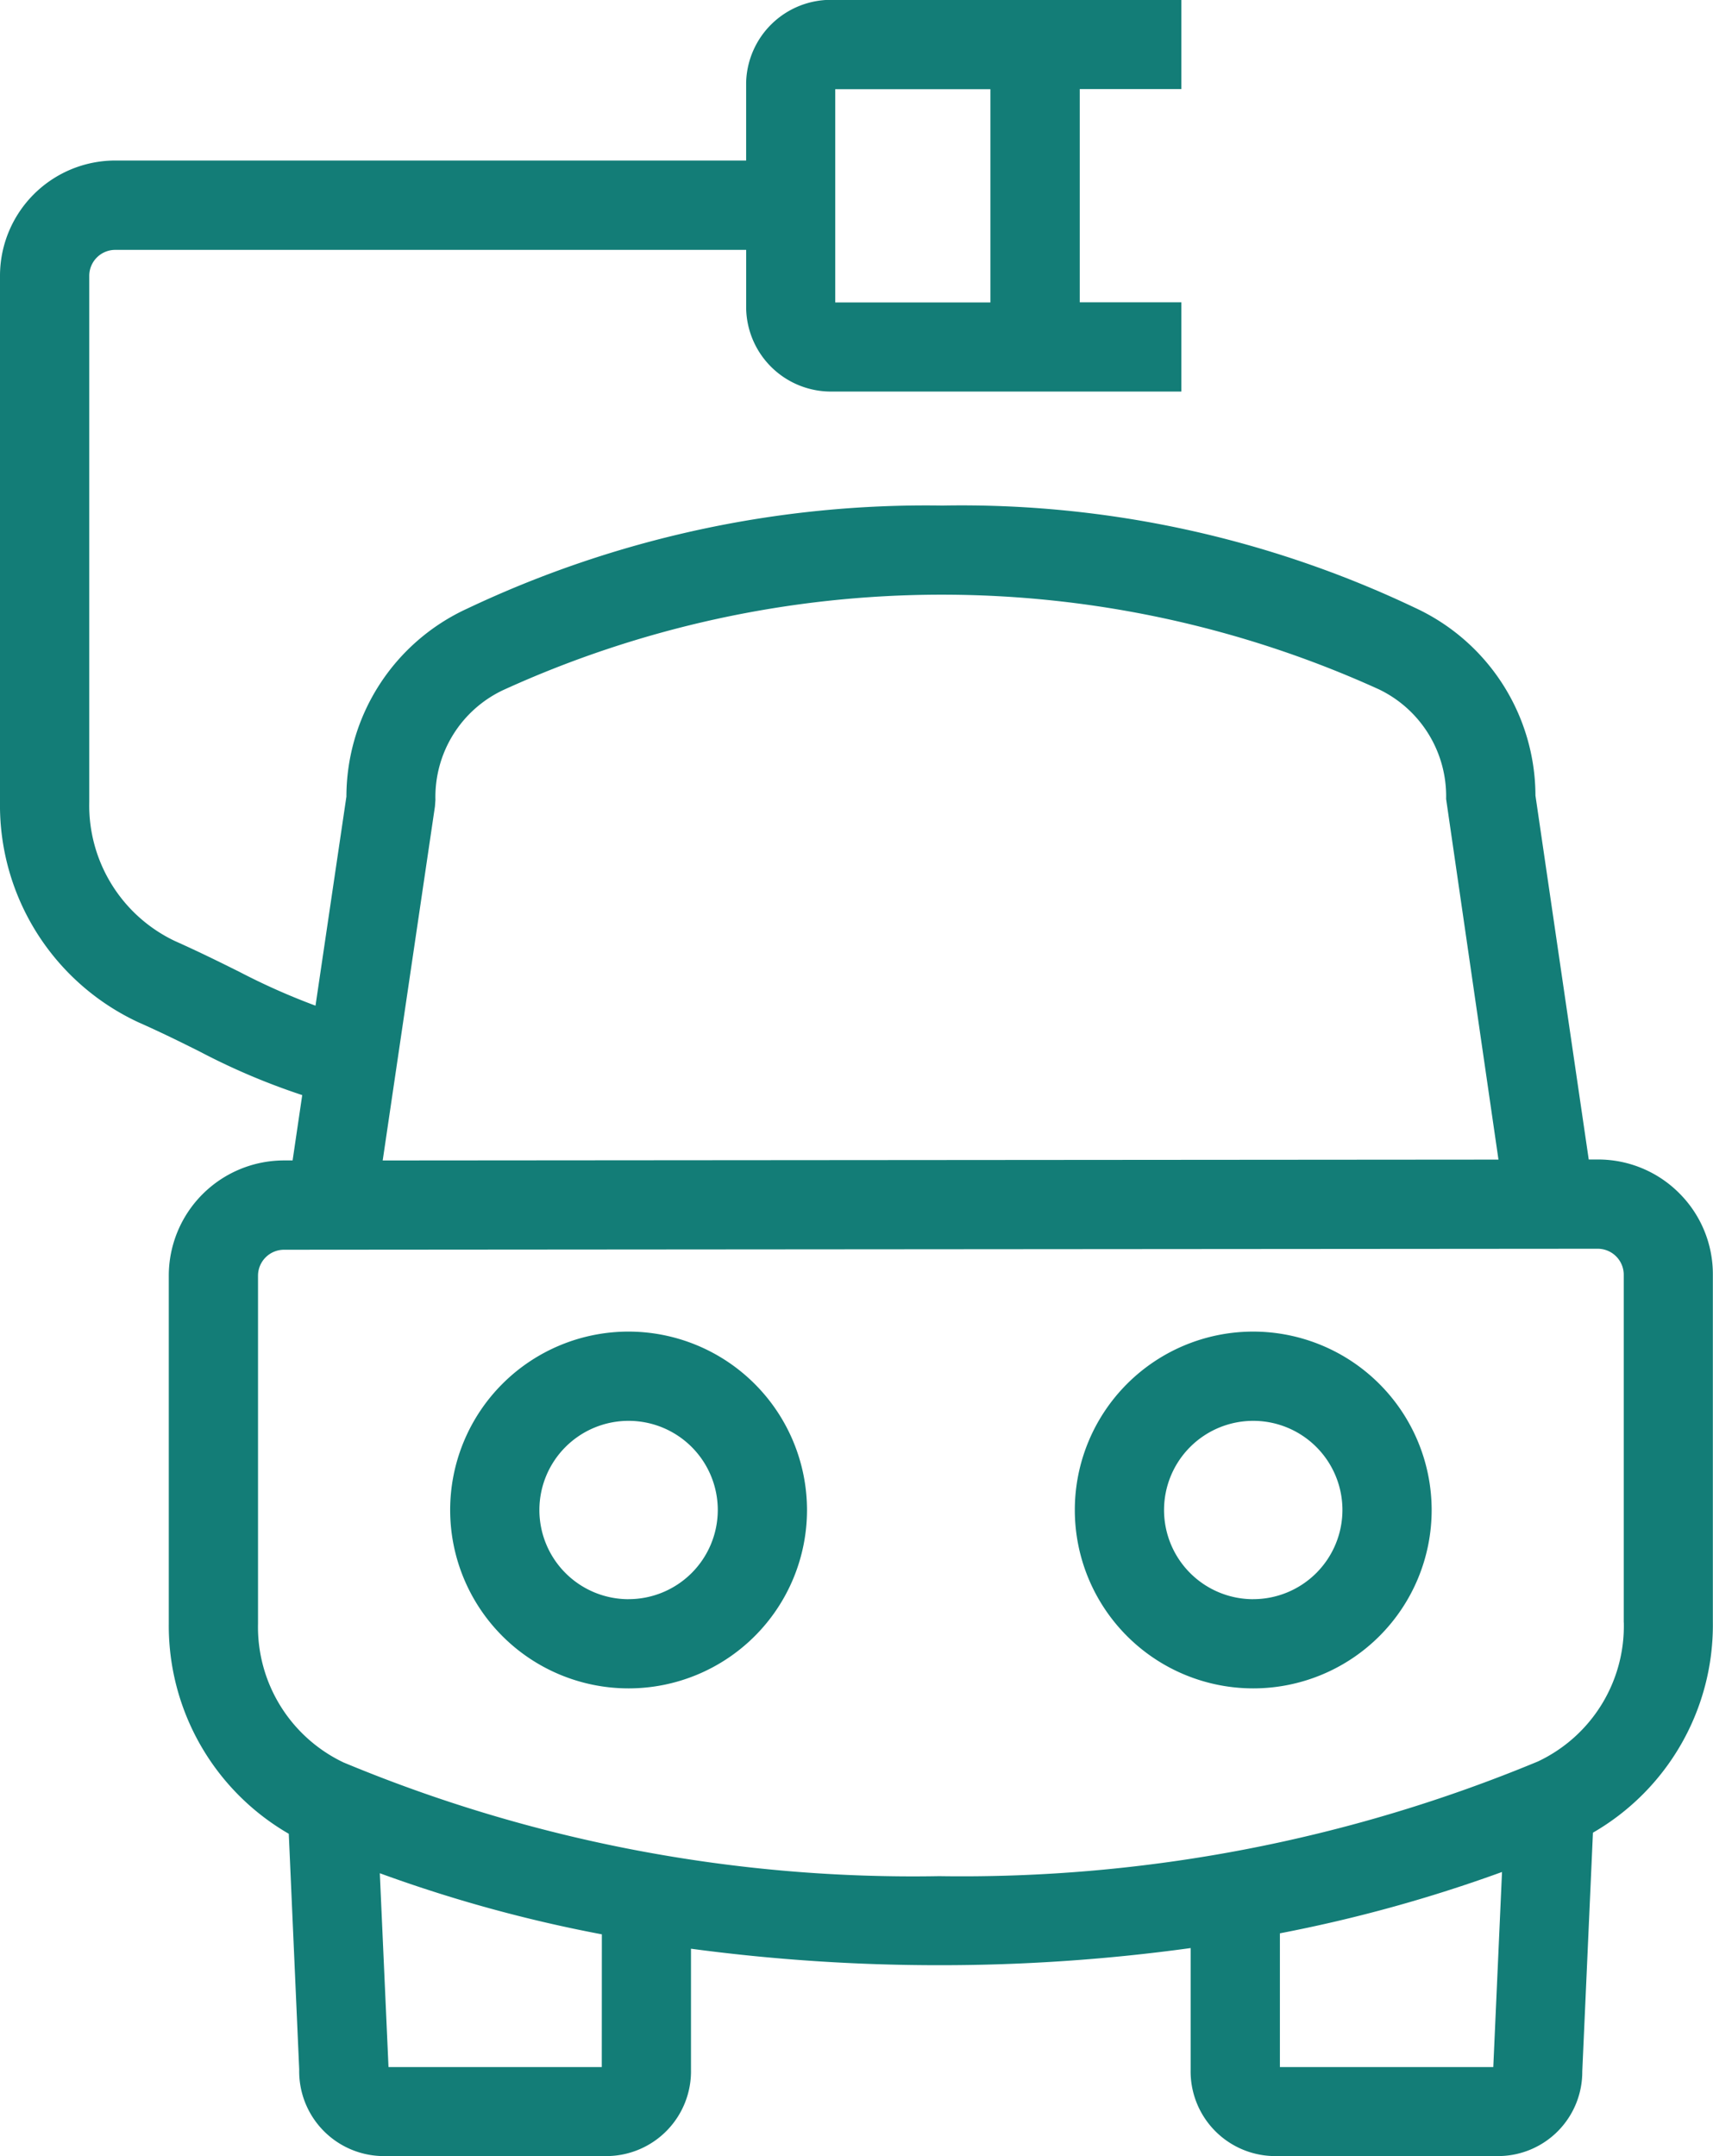
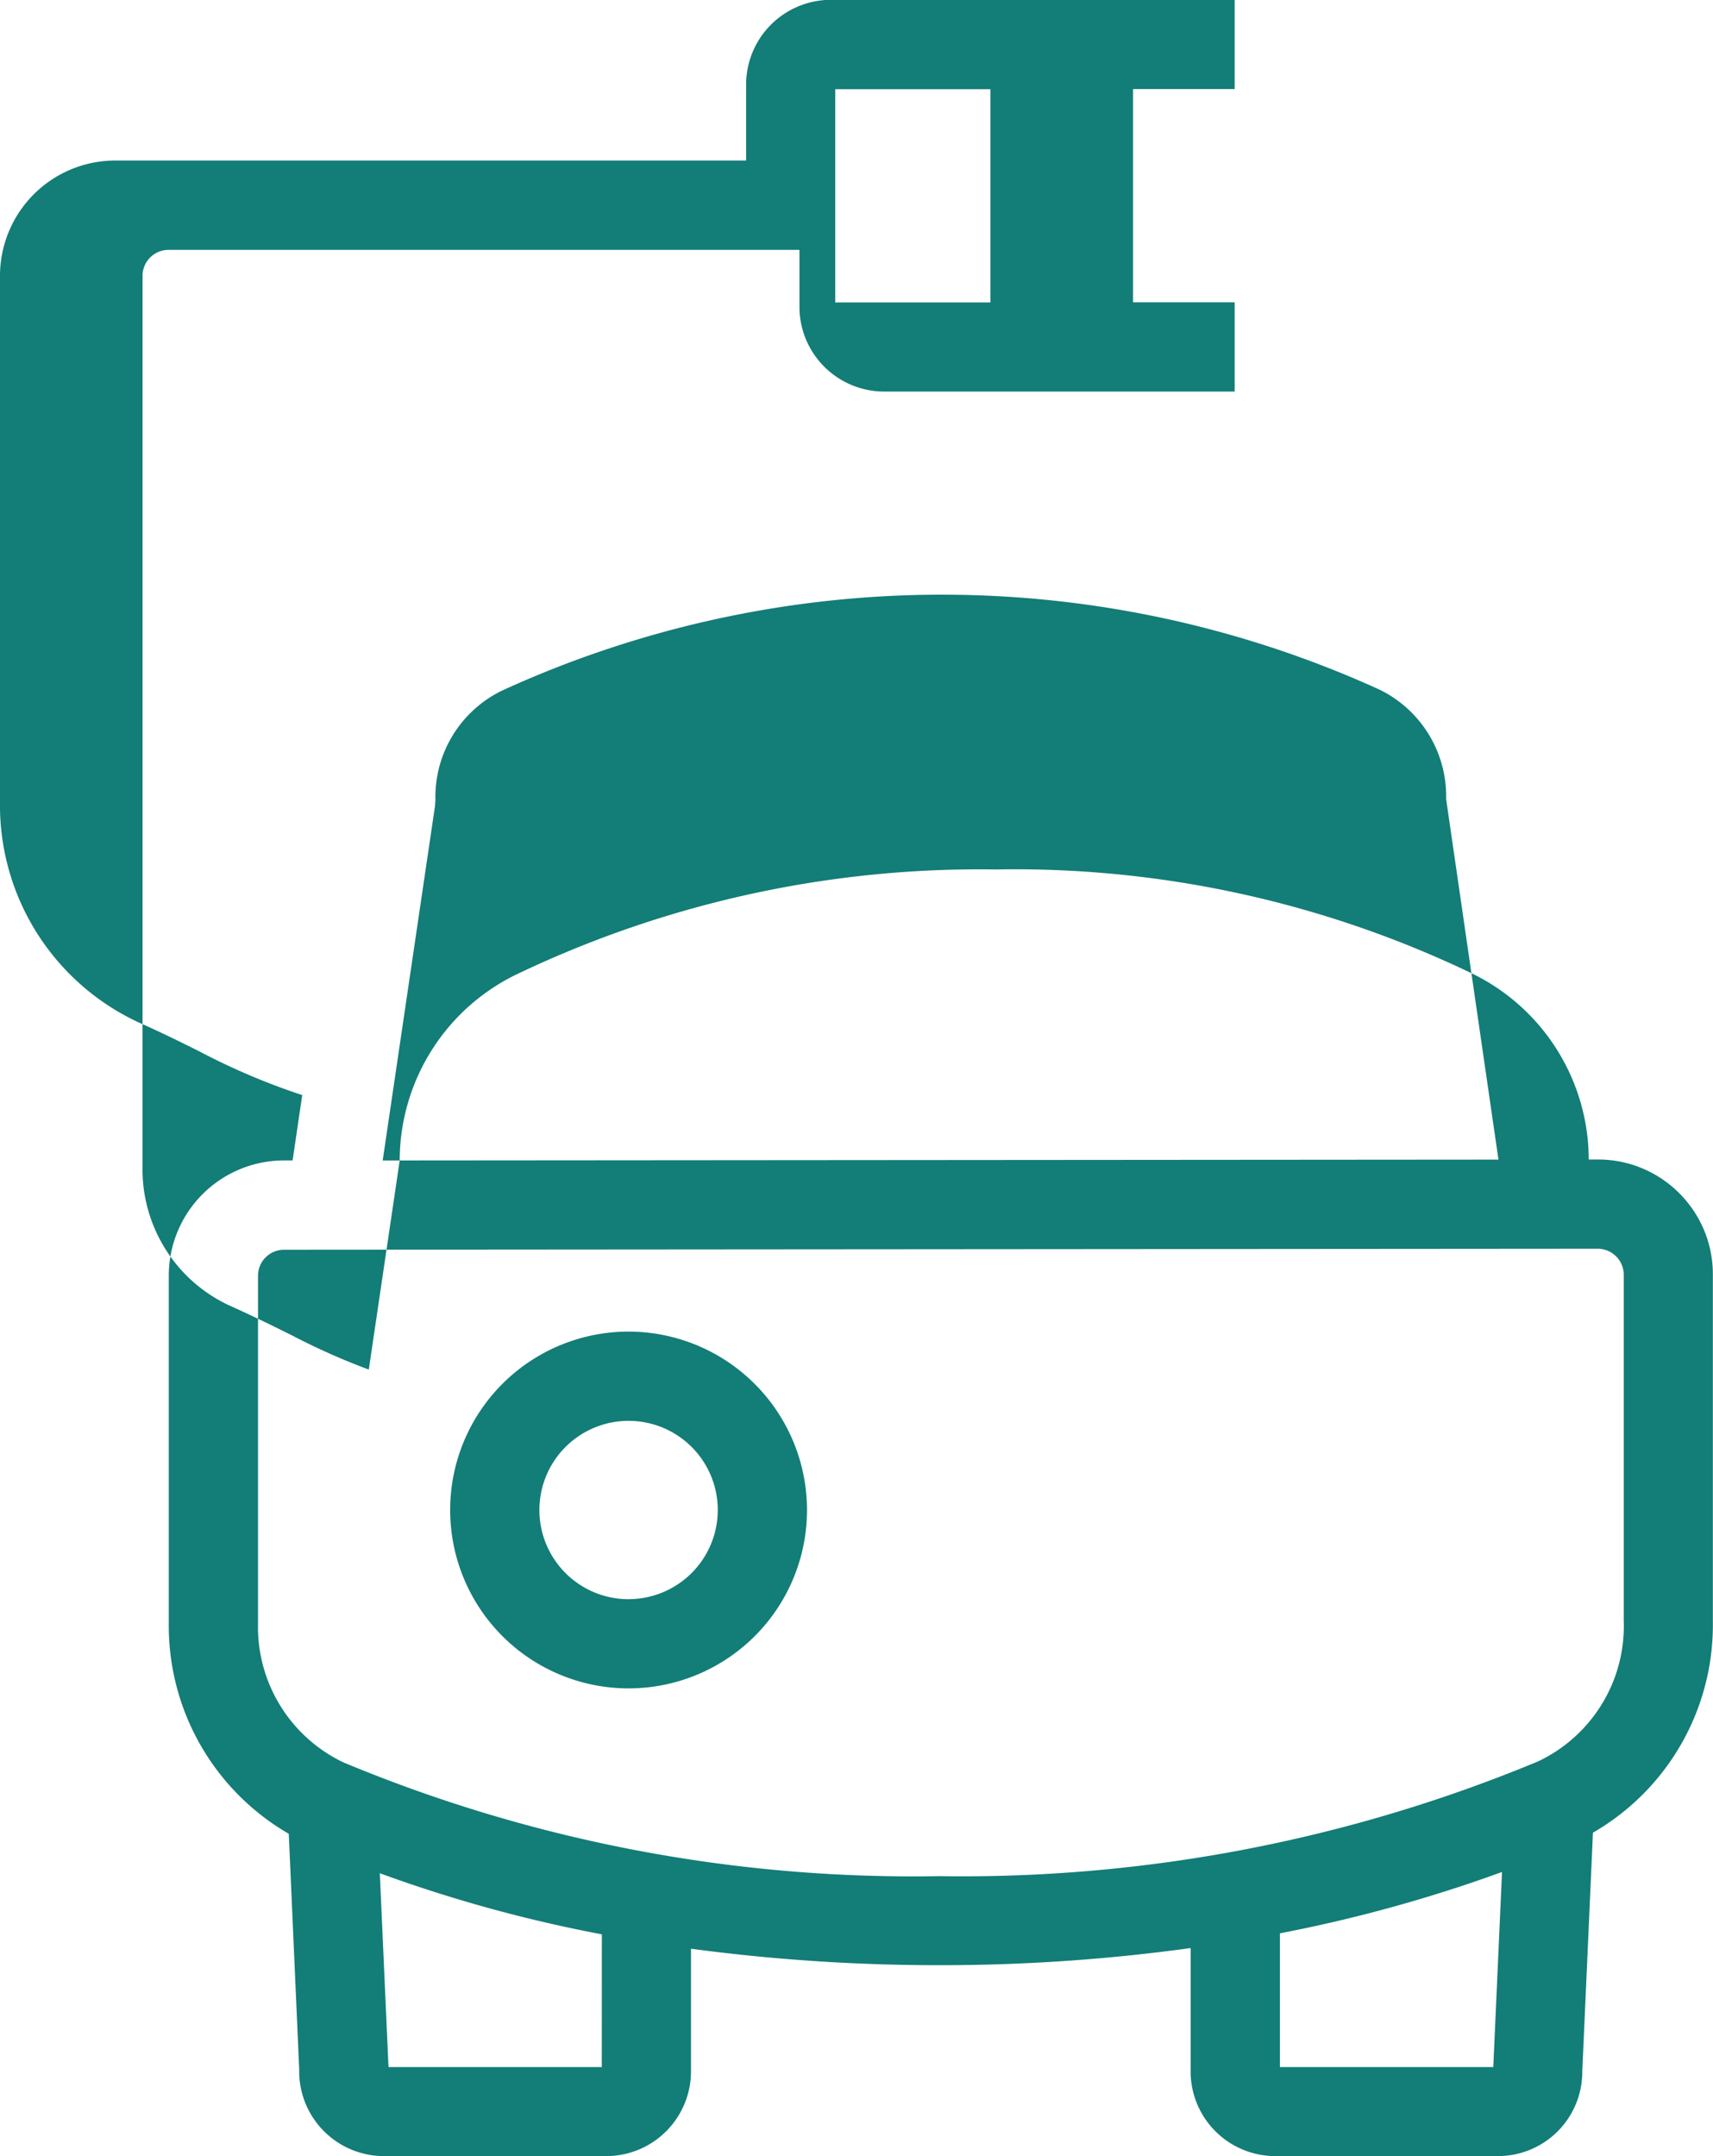
<svg xmlns="http://www.w3.org/2000/svg" width="49.282" height="62.043" viewBox="0 0 49.282 62.043">
-   <path d="M1074.083,229.978a3.291,3.291,0,0,0-2.341-.971h-.264l-1.533-10.471a5.968,5.968,0,0,0-3.458-5.4,30.356,30.356,0,0,0-13.607-2.945,30.815,30.815,0,0,0-13.665,2.964,5.96,5.96,0,0,0-3.478,5.409l-.889,6.017a19.242,19.242,0,0,1-2.195-.976c-.545-.271-1.138-.566-1.852-.885a4.319,4.319,0,0,1-2.462-4V203.58a.747.747,0,0,1,.745-.746h18.154v1.7a2.44,2.44,0,0,0,2.493,2.376h10.027v-2.567h-2.923v-6.136h2.923v-2.567H1049.73a2.44,2.44,0,0,0-2.493,2.376v2.247h-18.154a3.318,3.318,0,0,0-3.312,3.313v15.143a6.888,6.888,0,0,0,3.983,6.341c.677.3,1.239.58,1.756.838a19.351,19.351,0,0,0,2.956,1.256l-.277,1.88h-.252a3.317,3.317,0,0,0-3.31,3.312v10.01a6.914,6.914,0,0,0,3.452,6.053l.3,6.781a2.439,2.439,0,0,0,2.376,2.492h6.519a2.439,2.439,0,0,0,2.376-2.492v-3.474a53.7,53.7,0,0,0,7.141.474,52.673,52.673,0,0,0,7.234-.493v3.493a2.437,2.437,0,0,0,2.374,2.492h6.518a2.423,2.423,0,0,0,2.375-2.435l.307-6.87a6.9,6.9,0,0,0,3.45-6.053V232.321A3.29,3.29,0,0,0,1074.083,229.978ZM1049.8,198.211h4.464v6.135H1049.8Zm-11.516,20.638.014-.187a3.4,3.4,0,0,1,1.945-3.16,30.384,30.384,0,0,1,25.194-.025,3.411,3.411,0,0,1,1.938,3.157l1.506,10.376-32.1.025Zm4.8,36.272h-6.136l-.25-5.577a40.576,40.576,0,0,0,6.388,1.758Zm25.648,0h-6.139v-3.848a41.73,41.73,0,0,0,6.39-1.765Zm3.755-12.793a4.309,4.309,0,0,1-2.471,4,43.182,43.182,0,0,1-17.222,3.3,42.572,42.572,0,0,1-17.14-3.272,4.317,4.317,0,0,1-2.46-4V232.35a.748.748,0,0,1,.745-.746l37.8-.029h0a.749.749,0,0,1,.746.746v10.007Z" transform="translate(-1025.771 -195.644)" fill="#137d77" />
+   <path d="M1074.083,229.978a3.291,3.291,0,0,0-2.341-.971h-.264a5.968,5.968,0,0,0-3.458-5.4,30.356,30.356,0,0,0-13.607-2.945,30.815,30.815,0,0,0-13.665,2.964,5.96,5.96,0,0,0-3.478,5.409l-.889,6.017a19.242,19.242,0,0,1-2.195-.976c-.545-.271-1.138-.566-1.852-.885a4.319,4.319,0,0,1-2.462-4V203.58a.747.747,0,0,1,.745-.746h18.154v1.7a2.44,2.44,0,0,0,2.493,2.376h10.027v-2.567h-2.923v-6.136h2.923v-2.567H1049.73a2.44,2.44,0,0,0-2.493,2.376v2.247h-18.154a3.318,3.318,0,0,0-3.312,3.313v15.143a6.888,6.888,0,0,0,3.983,6.341c.677.3,1.239.58,1.756.838a19.351,19.351,0,0,0,2.956,1.256l-.277,1.88h-.252a3.317,3.317,0,0,0-3.31,3.312v10.01a6.914,6.914,0,0,0,3.452,6.053l.3,6.781a2.439,2.439,0,0,0,2.376,2.492h6.519a2.439,2.439,0,0,0,2.376-2.492v-3.474a53.7,53.7,0,0,0,7.141.474,52.673,52.673,0,0,0,7.234-.493v3.493a2.437,2.437,0,0,0,2.374,2.492h6.518a2.423,2.423,0,0,0,2.375-2.435l.307-6.87a6.9,6.9,0,0,0,3.45-6.053V232.321A3.29,3.29,0,0,0,1074.083,229.978ZM1049.8,198.211h4.464v6.135H1049.8Zm-11.516,20.638.014-.187a3.4,3.4,0,0,1,1.945-3.16,30.384,30.384,0,0,1,25.194-.025,3.411,3.411,0,0,1,1.938,3.157l1.506,10.376-32.1.025Zm4.8,36.272h-6.136l-.25-5.577a40.576,40.576,0,0,0,6.388,1.758Zm25.648,0h-6.139v-3.848a41.73,41.73,0,0,0,6.39-1.765Zm3.755-12.793a4.309,4.309,0,0,1-2.471,4,43.182,43.182,0,0,1-17.222,3.3,42.572,42.572,0,0,1-17.14-3.272,4.317,4.317,0,0,1-2.46-4V232.35a.748.748,0,0,1,.745-.746l37.8-.029h0a.749.749,0,0,1,.746.746v10.007Z" transform="translate(-1025.771 -195.644)" fill="#137d77" />
  <path d="M1040.257,223.317a5.133,5.133,0,1,0,5.134,5.134A5.139,5.139,0,0,0,1040.257,223.317Zm0,7.7a2.566,2.566,0,1,1,2.567-2.566A2.568,2.568,0,0,1,1040.257,231.016Z" transform="translate(-1022.174 -185.002)" fill="#137d77" />
-   <path d="M1053.238,223.317a5.133,5.133,0,1,0,5.133,5.134A5.139,5.139,0,0,0,1053.238,223.317Zm0,7.7a2.566,2.566,0,1,1,2.566-2.566A2.568,2.568,0,0,1,1053.238,231.016Z" transform="translate(-1017.183 -185.002)" fill="#137d77" />
</svg>